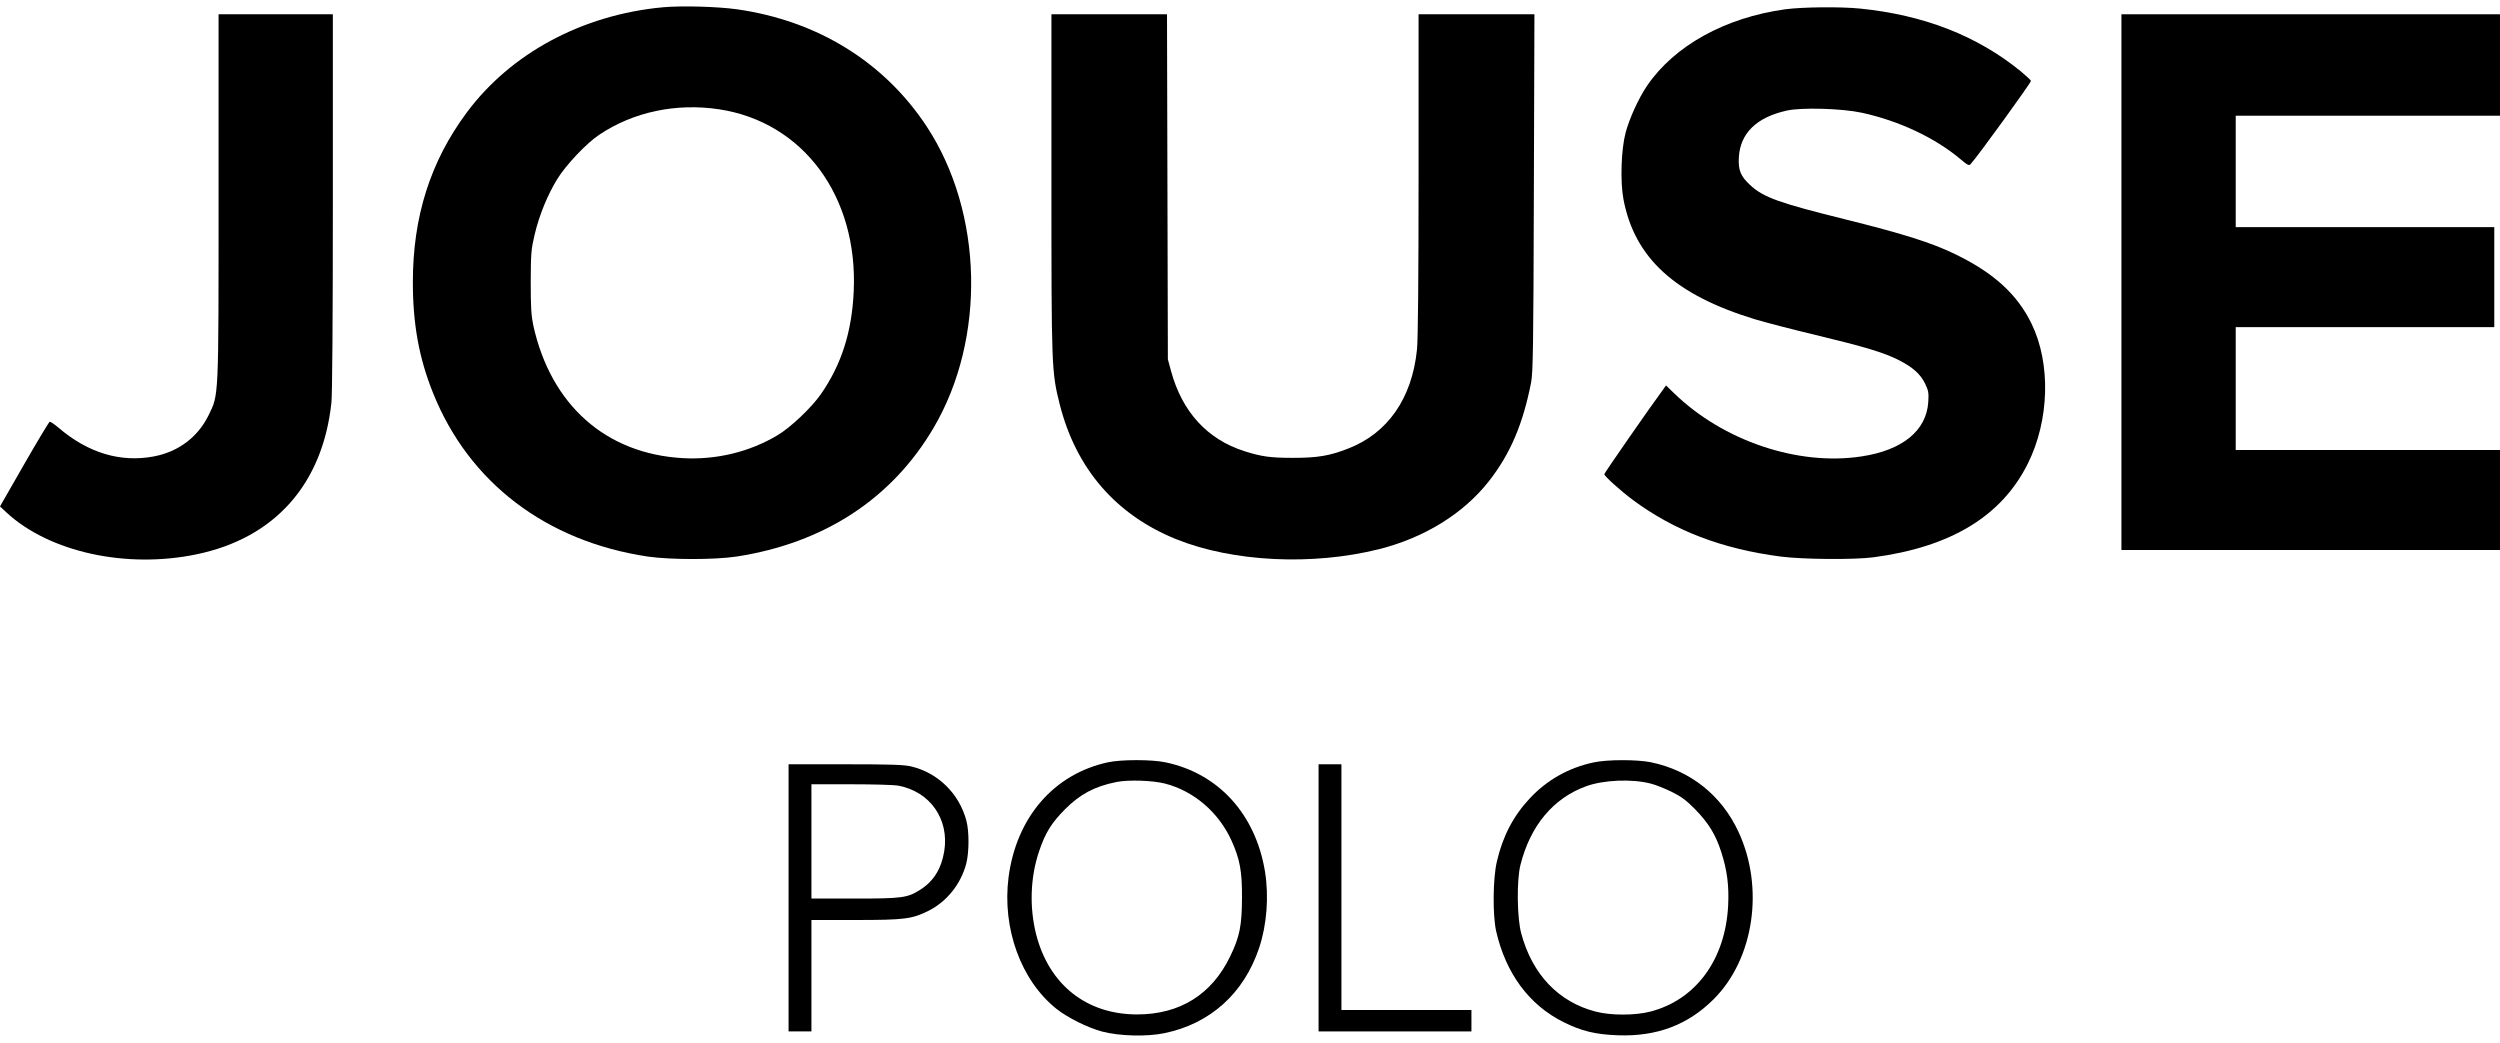
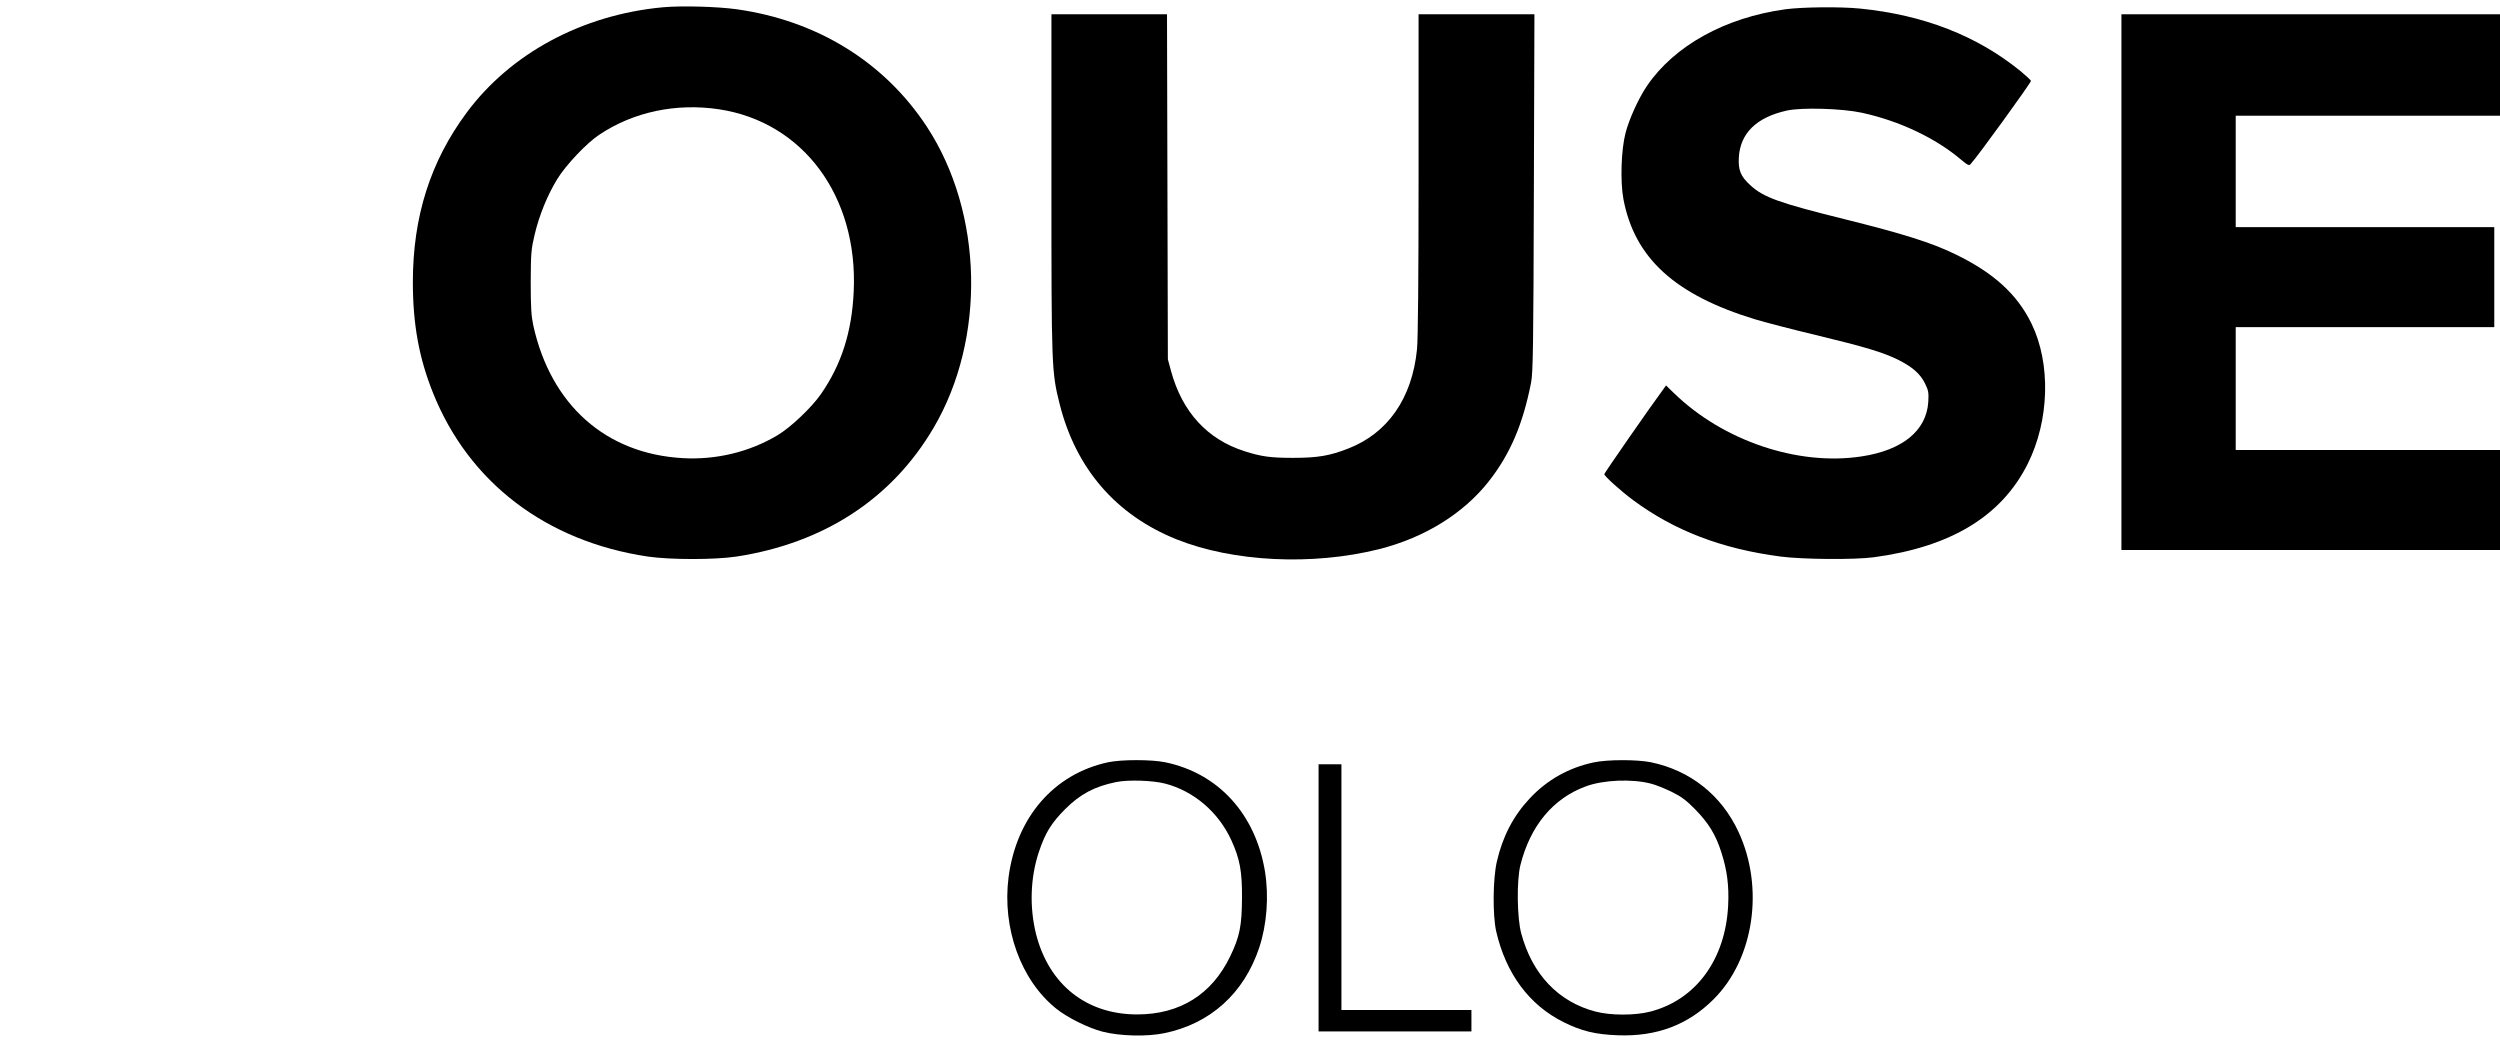
<svg xmlns="http://www.w3.org/2000/svg" version="1.0" width="1750pt" height="730pt" viewBox="0 0 1750 730" preserveAspectRatio="xMidYMid meet">
  <g transform="translate(0,730) scale(0.1,-0.1)" fill="#000000" stroke="none">
    <path d="M4640 7249 c-562 -52 -1064 -321 -1373 -737 -254 -342 -377 -728 -377 -1187 0 -294 43 -531 141 -775 251 -628 793 -1040 1504 -1146 160 -23 466 -23 620 0 612 94 1088 404 1380 901 368 625 348 1505 -47 2108 -297 452 -765 742 -1330 822 -136 19 -387 26 -518 14z m393 -714 c589 -89 974 -609 943 -1275 -13 -283 -85 -510 -229 -718 -64 -93 -213 -235 -305 -289 -196 -117 -428 -173 -662 -160 -539 30 -924 372 -1047 929 -14 67 -18 126 -18 303 1 202 3 229 27 331 33 139 90 278 159 391 62 100 205 251 294 310 239 160 538 223 838 178z" />
    <path d="M12497 7235 c-421 -58 -777 -255 -968 -536 -59 -87 -124 -230 -150 -329 -31 -118 -38 -340 -15 -464 78 -412 360 -670 921 -841 66 -20 257 -70 425 -110 348 -84 474 -122 580 -175 99 -50 153 -98 186 -166 23 -48 26 -63 22 -128 -13 -201 -181 -338 -468 -381 -444 -68 -968 109 -1311 442 l-57 55 -24 -34 c-77 -103 -408 -580 -408 -587 0 -14 117 -119 202 -182 289 -214 620 -341 1033 -395 155 -20 514 -23 650 -5 541 72 897 288 1080 656 151 303 162 699 26 979 -100 206 -266 357 -535 487 -167 81 -362 142 -767 243 -464 115 -574 154 -666 239 -69 63 -86 105 -81 196 10 169 124 280 336 327 103 23 385 15 524 -15 263 -57 517 -177 696 -329 45 -38 56 -43 66 -31 48 51 426 574 423 583 -3 7 -36 37 -73 68 -305 248 -677 393 -1123 438 -139 14 -404 11 -524 -5z" />
-     <path d="M1530 5926 c0 -1433 2 -1385 -70 -1533 -76 -154 -211 -255 -383 -288 -233 -44 -460 24 -666 200 -29 25 -58 44 -63 43 -5 -2 -86 -136 -179 -298 l-169 -295 47 -44 c300 -276 838 -394 1330 -291 547 114 882 491 943 1062 6 62 10 573 10 1408 l0 1310 -400 0 -400 0 0 -1274z" />
    <path d="M7360 6017 c0 -1294 1 -1320 58 -1547 114 -451 394 -775 817 -945 396 -159 953 -186 1419 -69 317 80 589 248 767 474 151 192 240 402 297 694 13 70 16 251 19 1329 l4 1247 -406 0 -405 0 0 -1118 c0 -738 -4 -1156 -11 -1227 -34 -343 -205 -588 -482 -695 -130 -51 -214 -65 -387 -65 -158 0 -221 9 -340 47 -259 83 -434 274 -512 558 l-23 85 -3 1208 -3 1207 -404 0 -405 0 0 -1183z" />
    <path d="M14850 5325 l0 -1875 1325 0 1325 0 0 350 0 350 -925 0 -925 0 0 430 0 430 905 0 905 0 0 350 0 350 -905 0 -905 0 0 390 0 390 925 0 925 0 0 355 0 355 -1325 0 -1325 0 0 -1875z" />
    <path d="M7756 1964 c-379 -82 -641 -385 -696 -804 -46 -358 86 -722 334 -921 79 -63 220 -133 321 -160 122 -32 313 -37 437 -11 320 66 556 279 662 597 54 161 69 359 41 534 -66 402 -326 688 -698 765 -96 20 -307 20 -401 0z m399 -149 c202 -52 376 -201 466 -400 58 -129 74 -213 73 -400 -1 -195 -16 -272 -83 -410 -128 -266 -352 -406 -651 -406 -354 0 -616 207 -707 560 -48 191 -41 401 21 583 44 130 86 197 181 293 107 107 207 160 360 191 85 17 255 11 340 -11z" />
    <path d="M11155 1963 c-174 -37 -325 -122 -446 -251 -116 -124 -190 -266 -231 -443 -28 -121 -30 -373 -5 -487 68 -297 231 -517 472 -637 126 -63 223 -86 380 -92 271 -10 490 72 670 252 283 281 357 781 174 1173 -119 256 -337 429 -612 486 -97 20 -306 20 -402 -1z m400 -148 c33 -8 98 -34 145 -57 67 -33 102 -58 165 -122 94 -96 145 -178 184 -301 41 -126 55 -236 48 -374 -19 -377 -225 -659 -544 -742 -107 -28 -279 -28 -384 0 -259 67 -443 260 -520 546 -30 108 -33 373 -6 480 69 275 229 467 459 551 123 45 322 53 453 19z" />
-     <path d="M5520 1015 l0 -935 80 0 80 0 0 390 0 390 308 0 c348 0 396 7 513 65 128 65 226 188 263 331 20 78 21 222 1 298 -50 190 -198 336 -387 381 -50 12 -145 15 -460 15 l-398 0 0 -935z m770 785 c221 -42 355 -234 320 -457 -20 -124 -75 -212 -168 -271 -90 -57 -125 -62 -459 -62 l-303 0 0 400 0 400 279 0 c153 0 302 -4 331 -10z" />
    <path d="M9230 1015 l0 -935 535 0 535 0 0 75 0 75 -455 0 -455 0 0 860 0 860 -80 0 -80 0 0 -935z" />
  </g>
</svg>